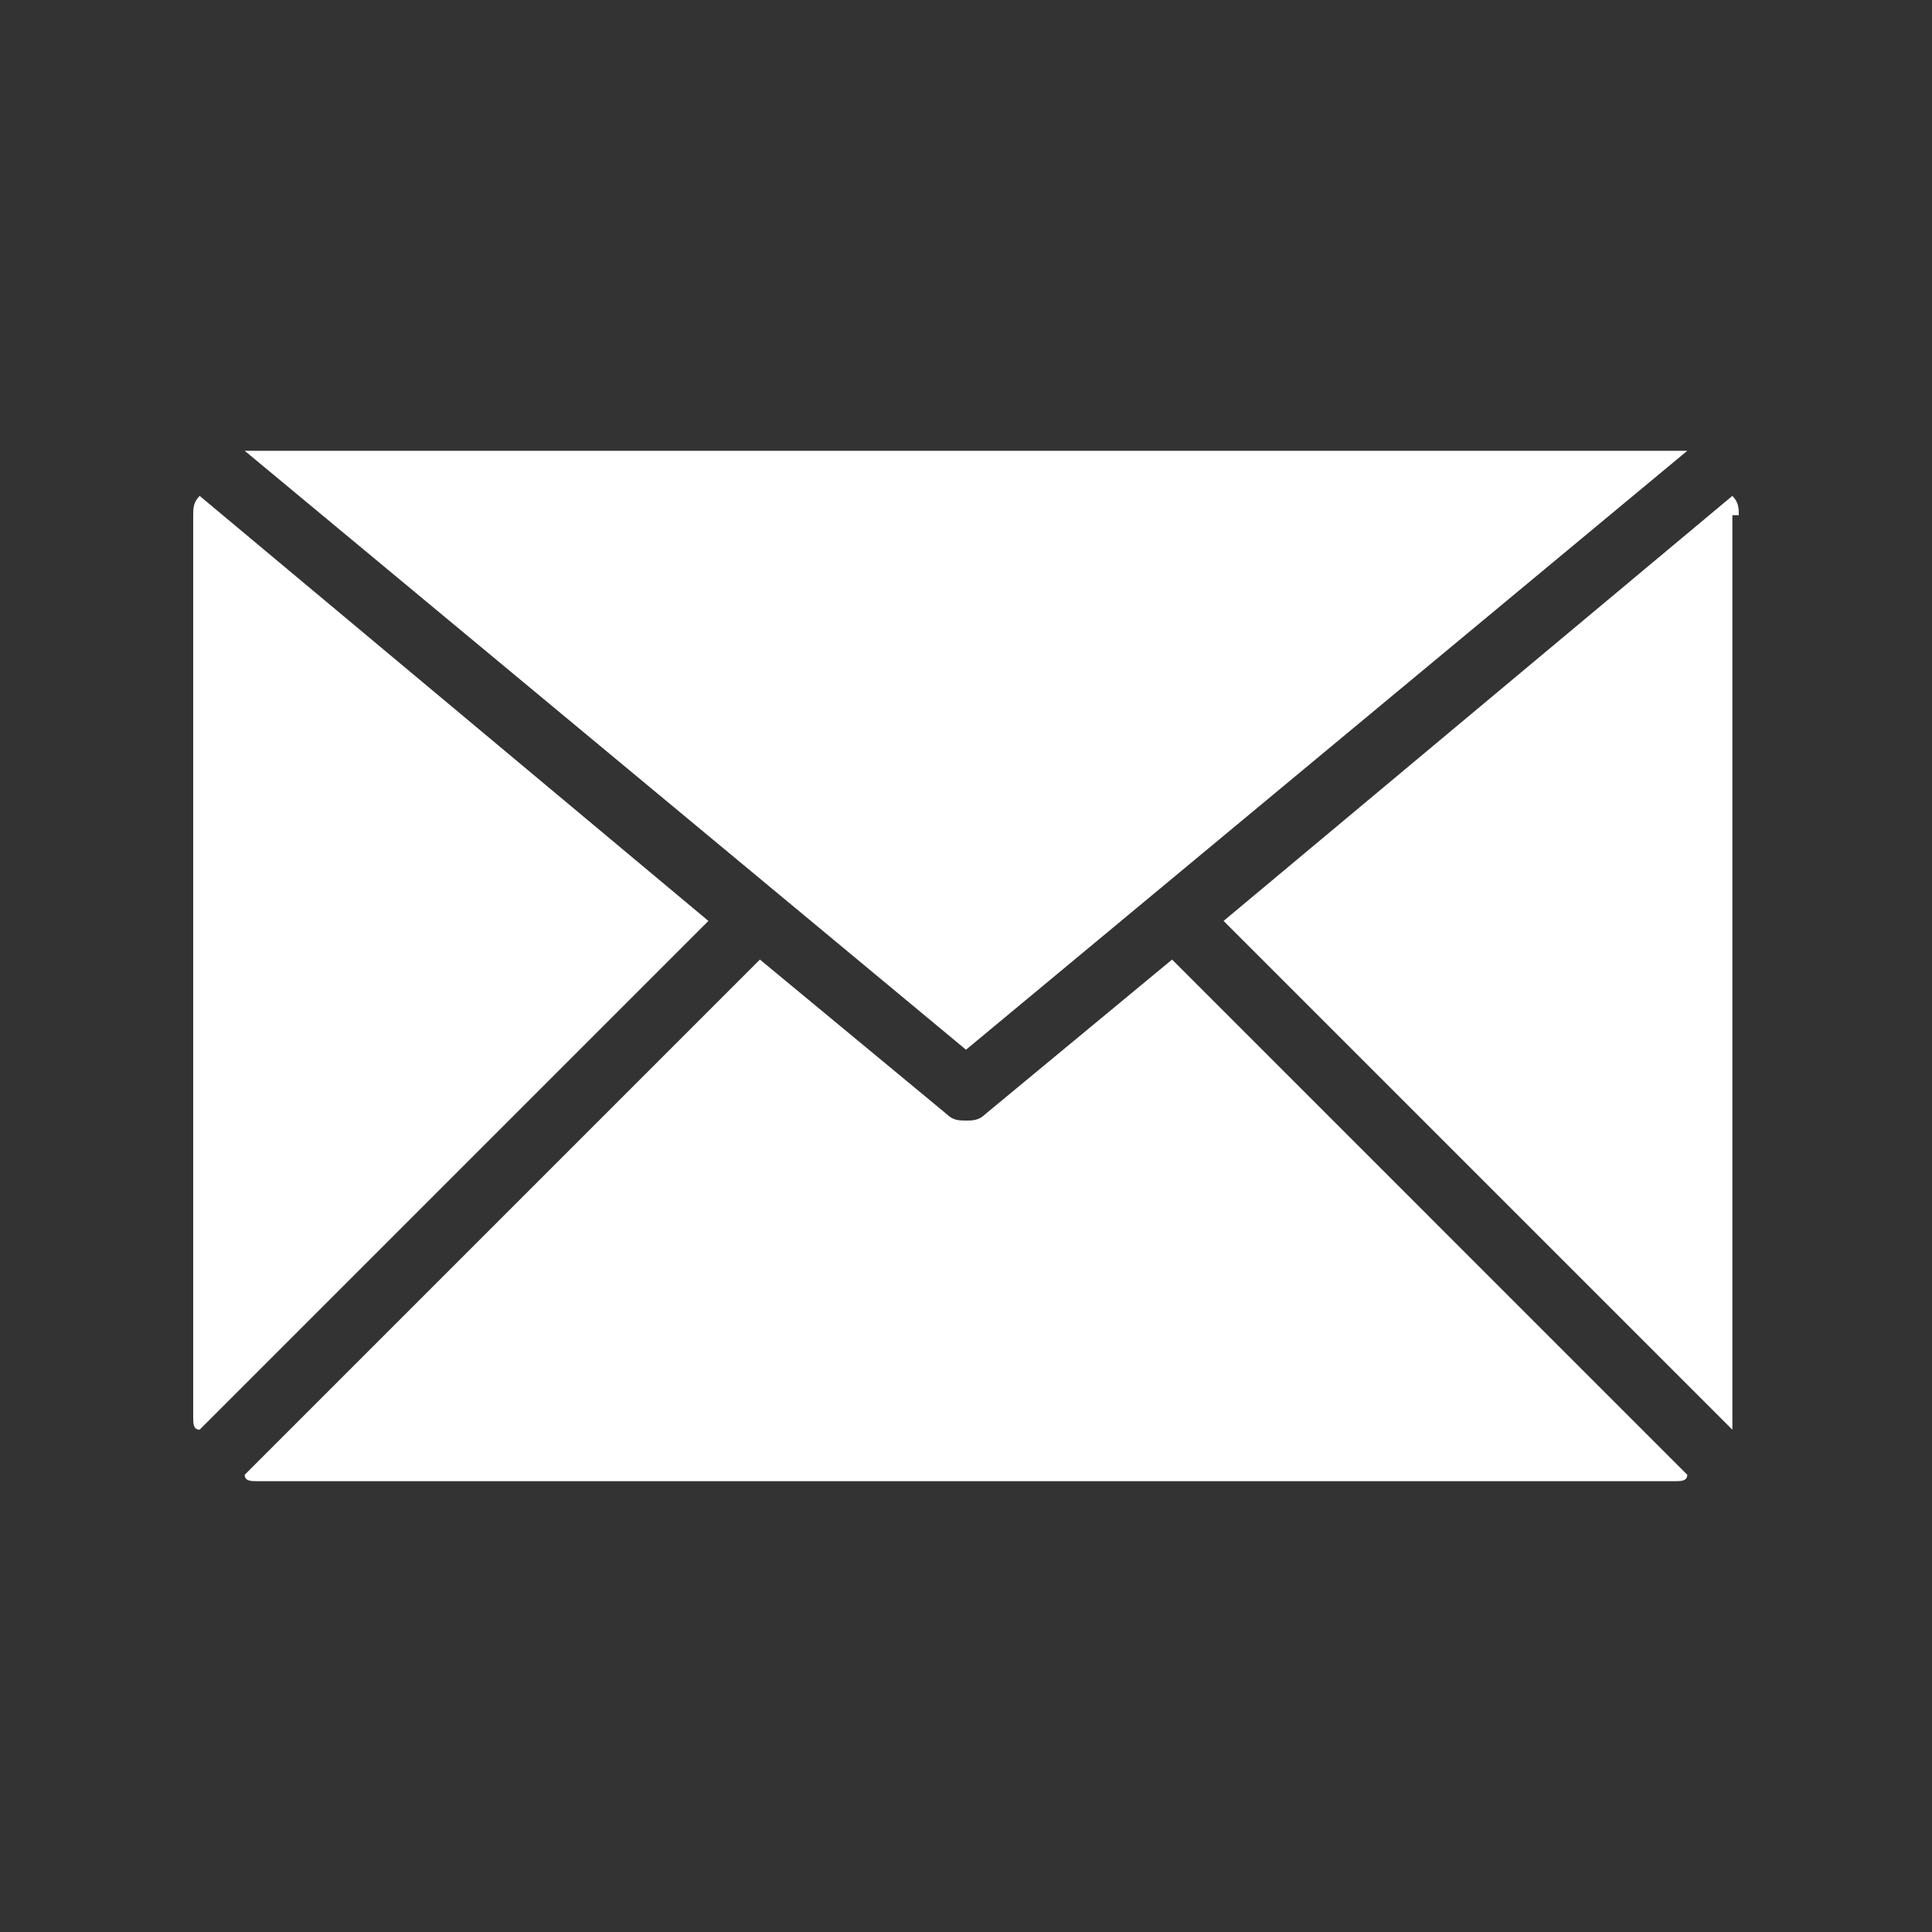
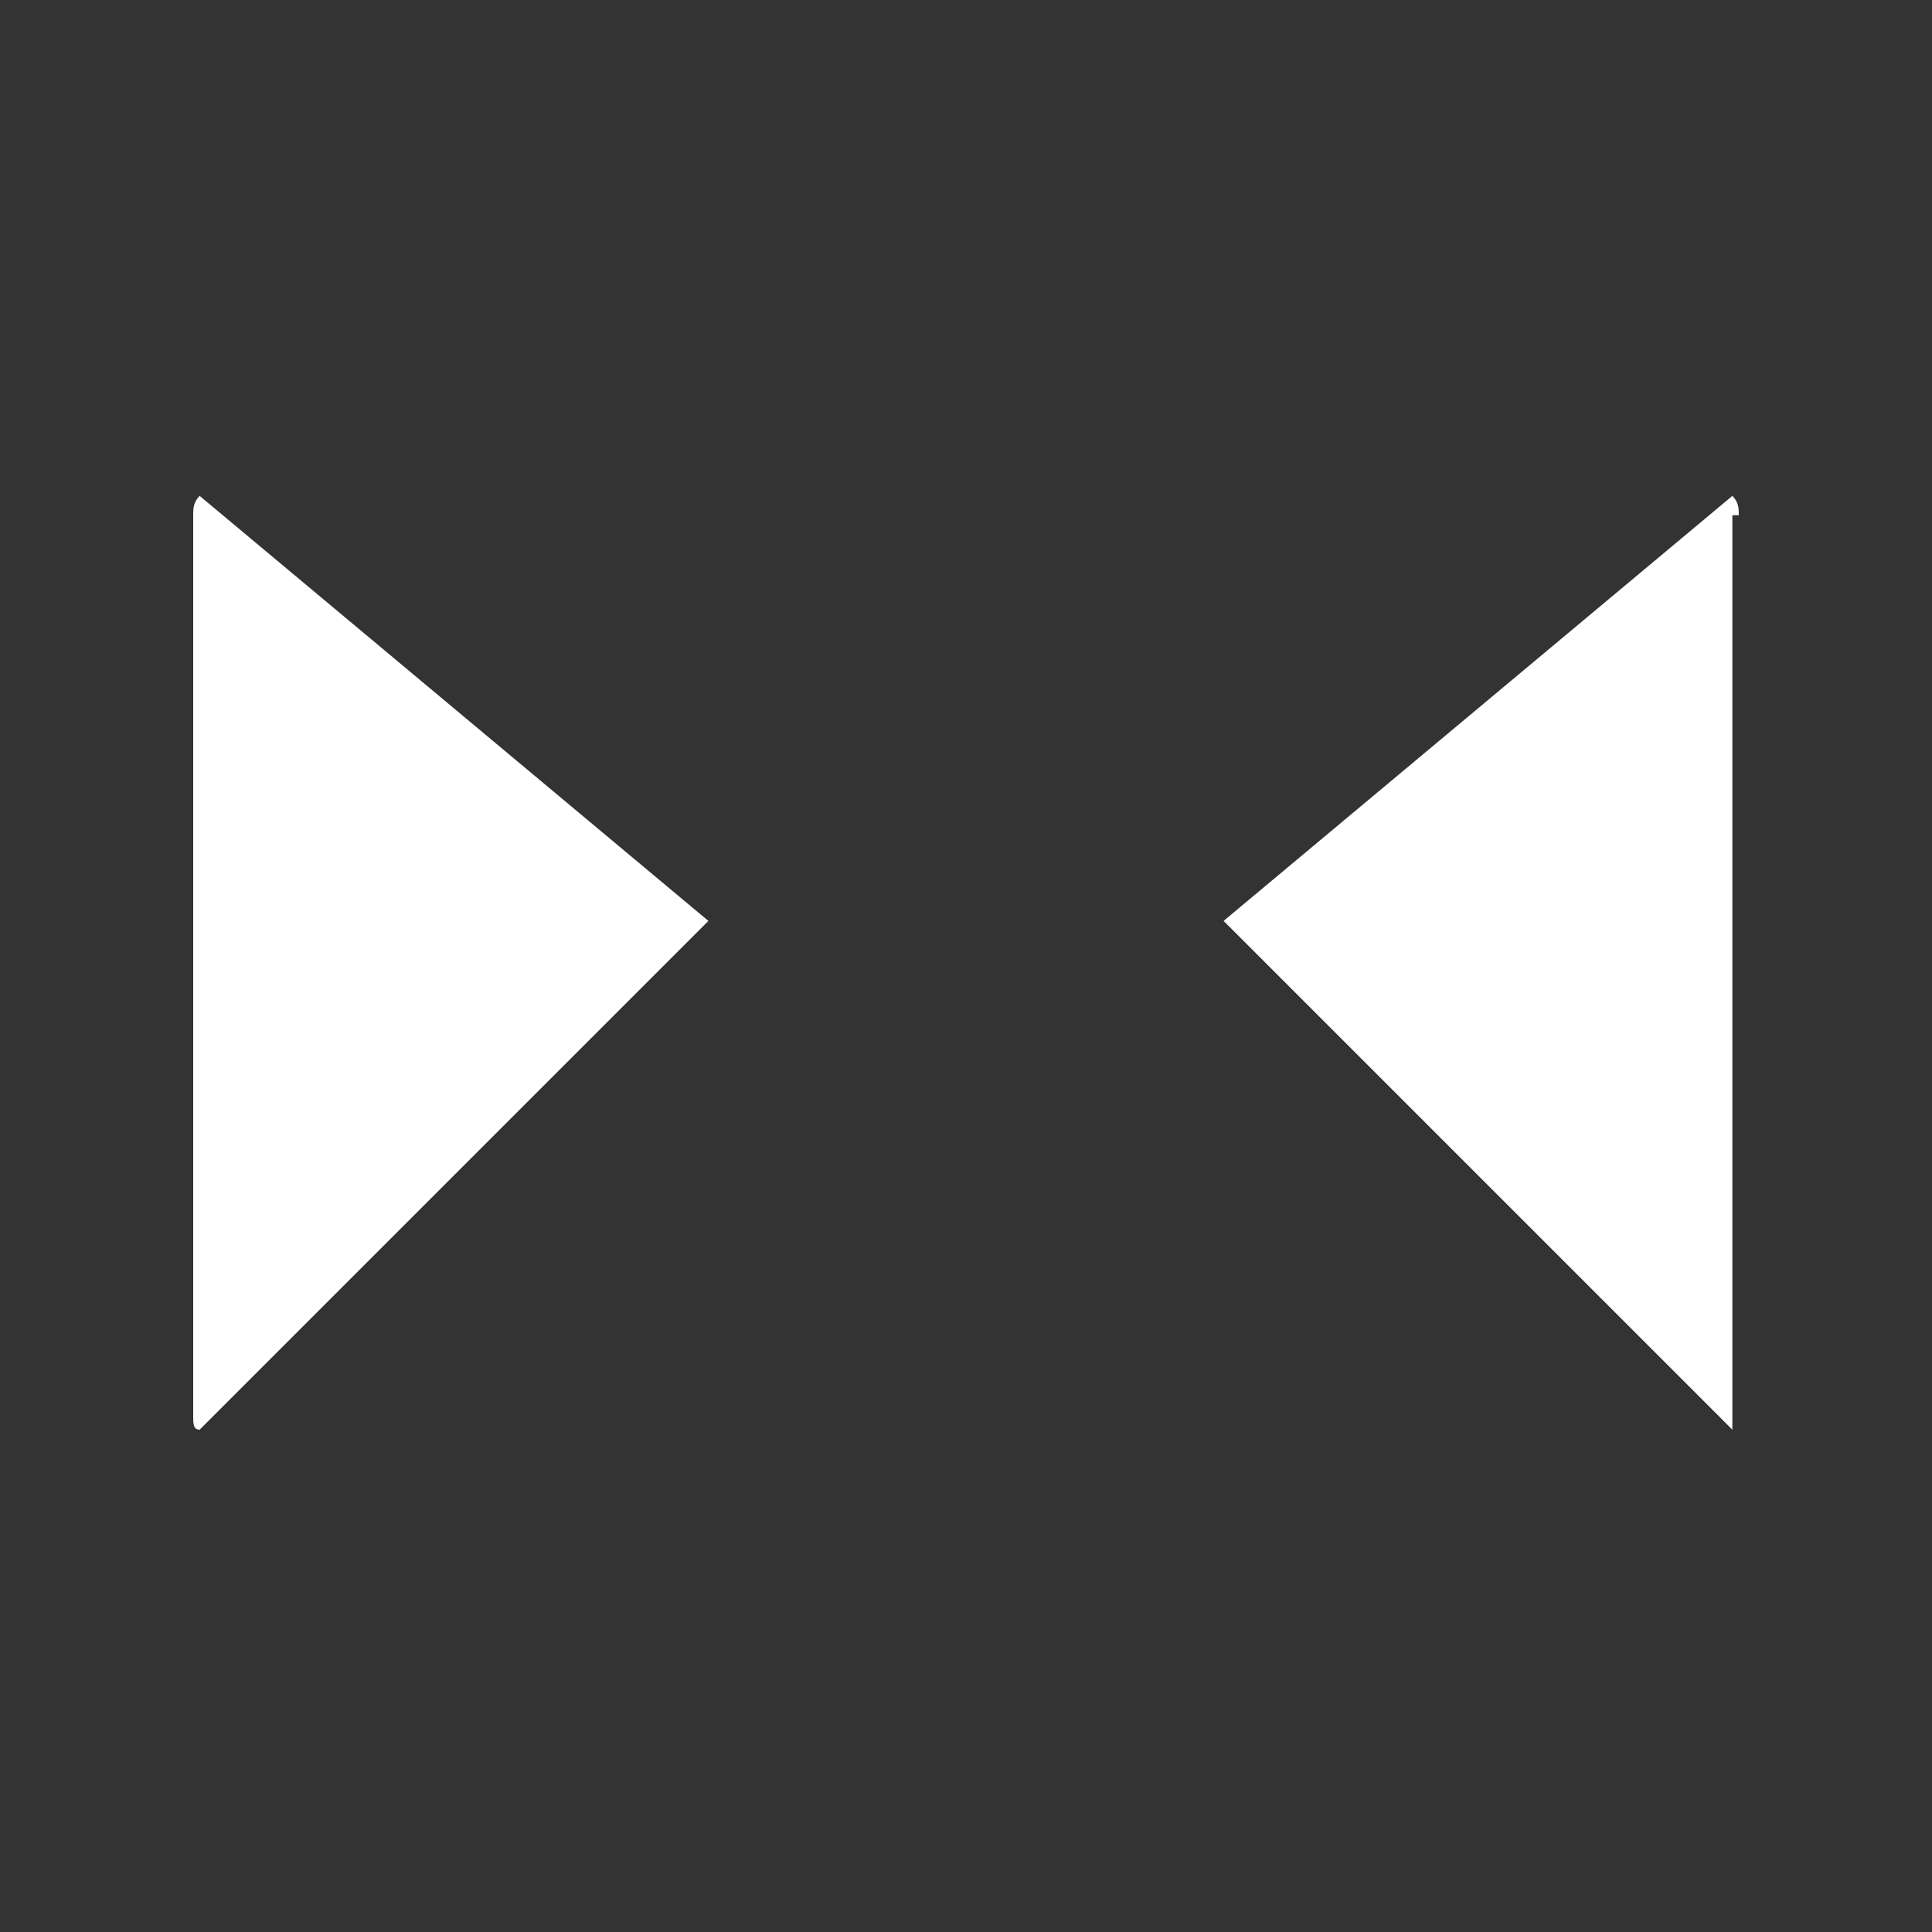
<svg xmlns="http://www.w3.org/2000/svg" version="1.1" id="Calque_1" x="0px" y="0px" width="30px" height="30px" viewBox="0 0 30 30" enable-background="new 0 0 30 30" xml:space="preserve">
  <rect x="0" y="0" width="30" height="30" fill="#333333" stroke="none" />
  <g>
-     <path fill="#FFFFFF" d="M15,16.3L26.2,7c-0.1,0-0.1,0-0.2,0H4C3.9,7,3.9,7,3.8,7L15,16.3z" />
    <path fill="#FFFFFF" d="M27,8c0-0.1,0-0.2-0.1-0.3L19,14.3l7.9,7.9c0-0.1,0-0.2,0-0.2V8z" />
    <path fill="#FFFFFF" d="M3.1,7.7C3,7.8,3,7.9,3,8v14c0,0.1,0,0.2,0.1,0.2l7.9-7.9L3.1,7.7z" />
-     <path fill="#FFFFFF" d="M18.2,14.9l-2.9,2.4c-0.1,0.1-0.2,0.1-0.3,0.1c-0.1,0-0.2,0-0.3-0.1l-2.9-2.4l-8,8C3.8,23,3.9,23,4,23h22   c0.1,0,0.2,0,0.2-0.1L18.2,14.9z" />
  </g>
</svg>